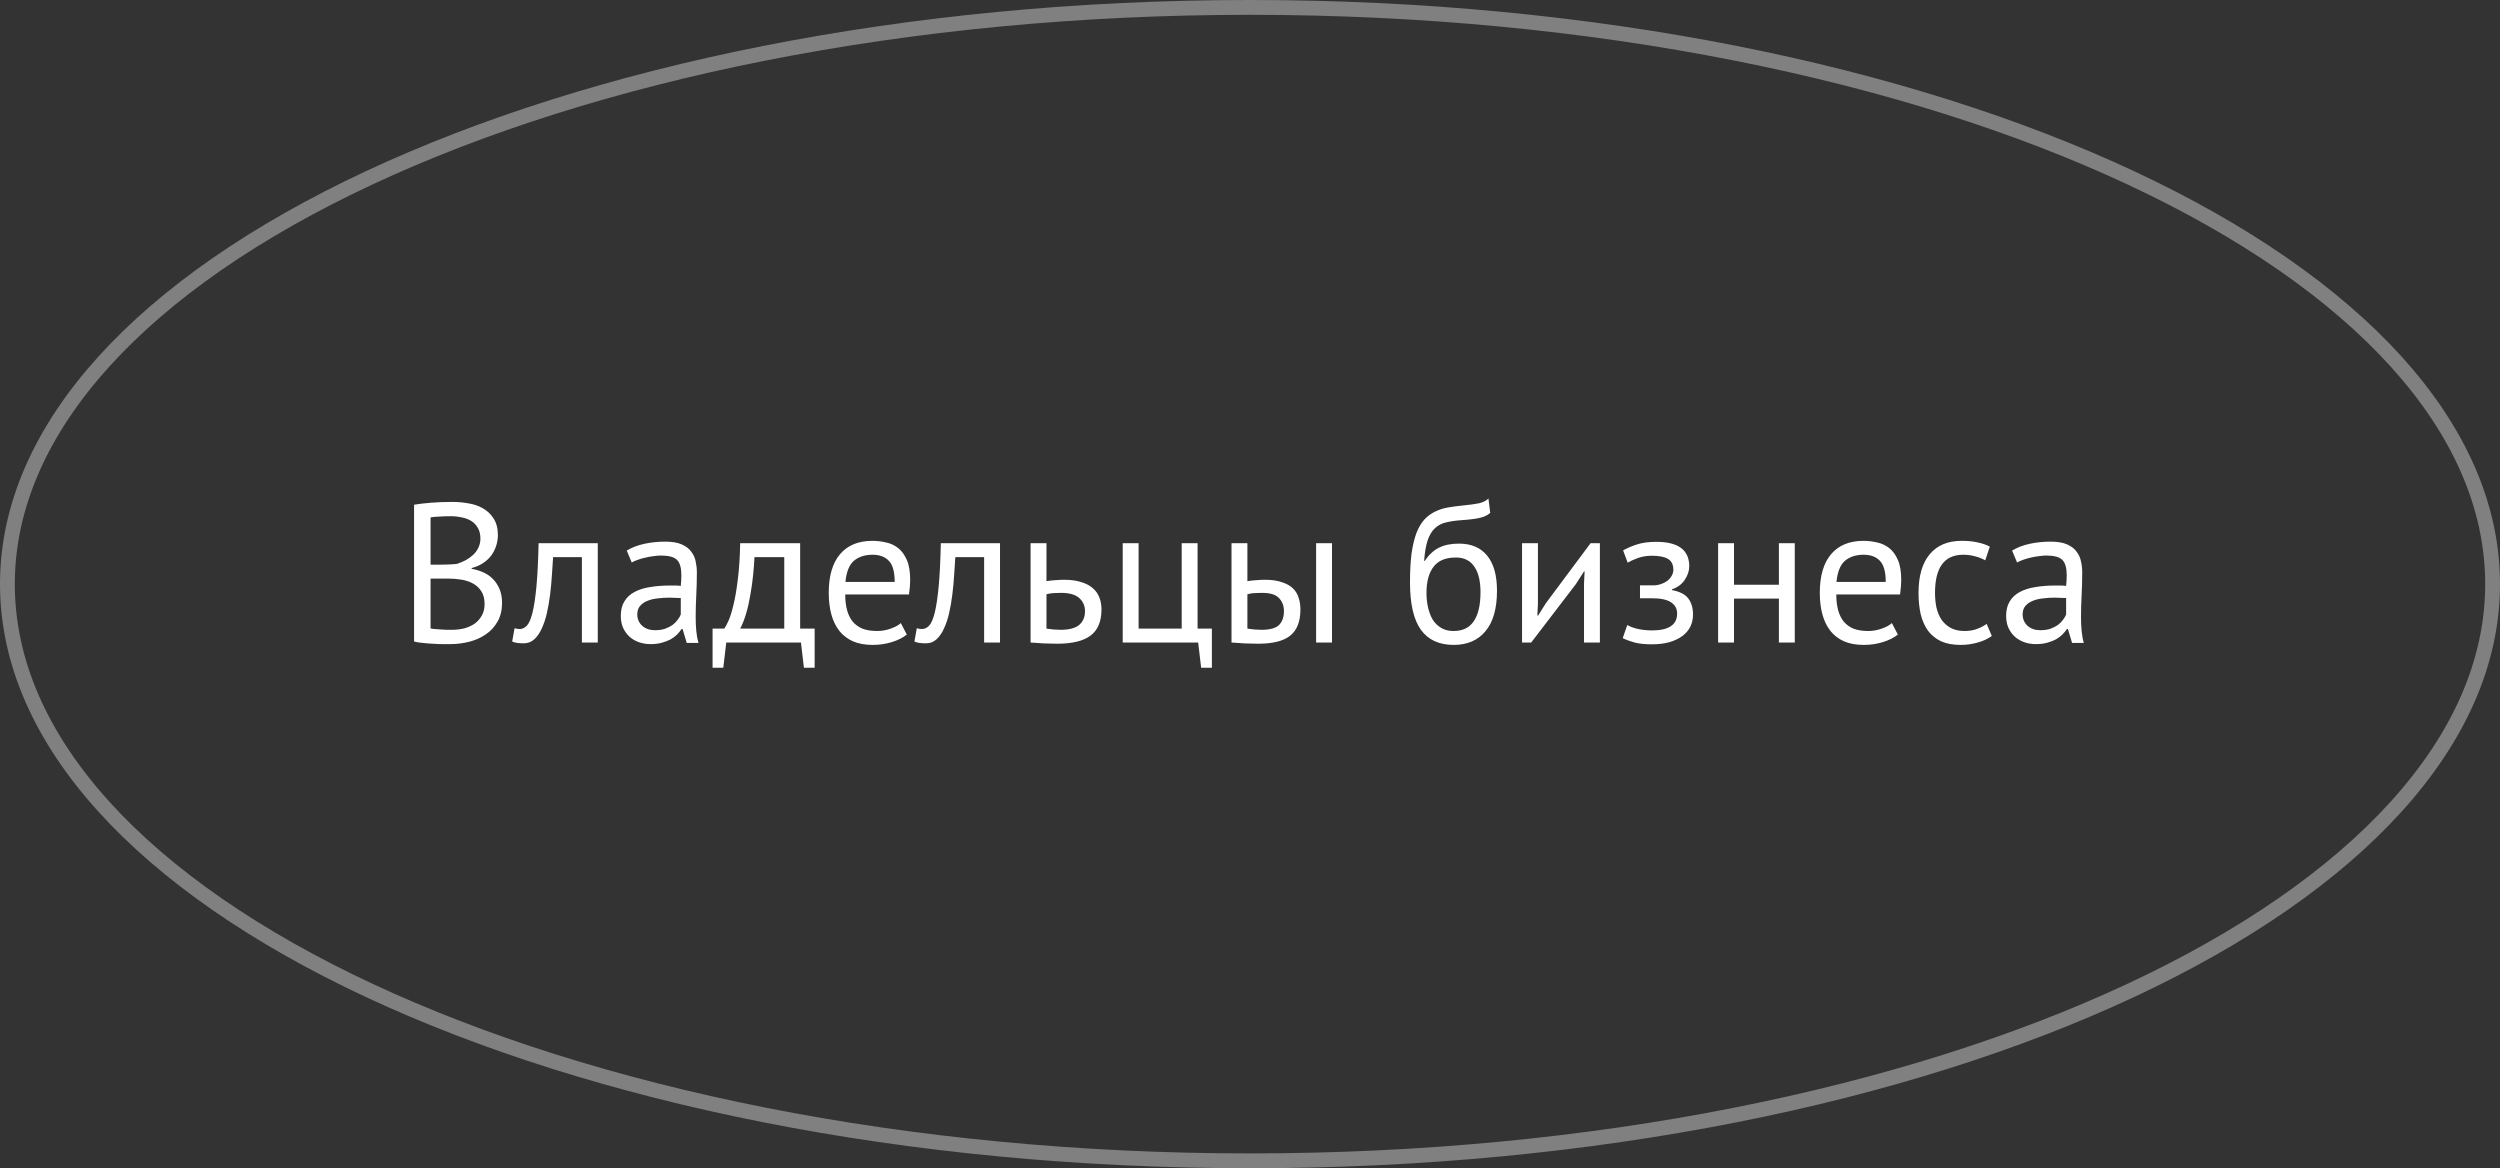
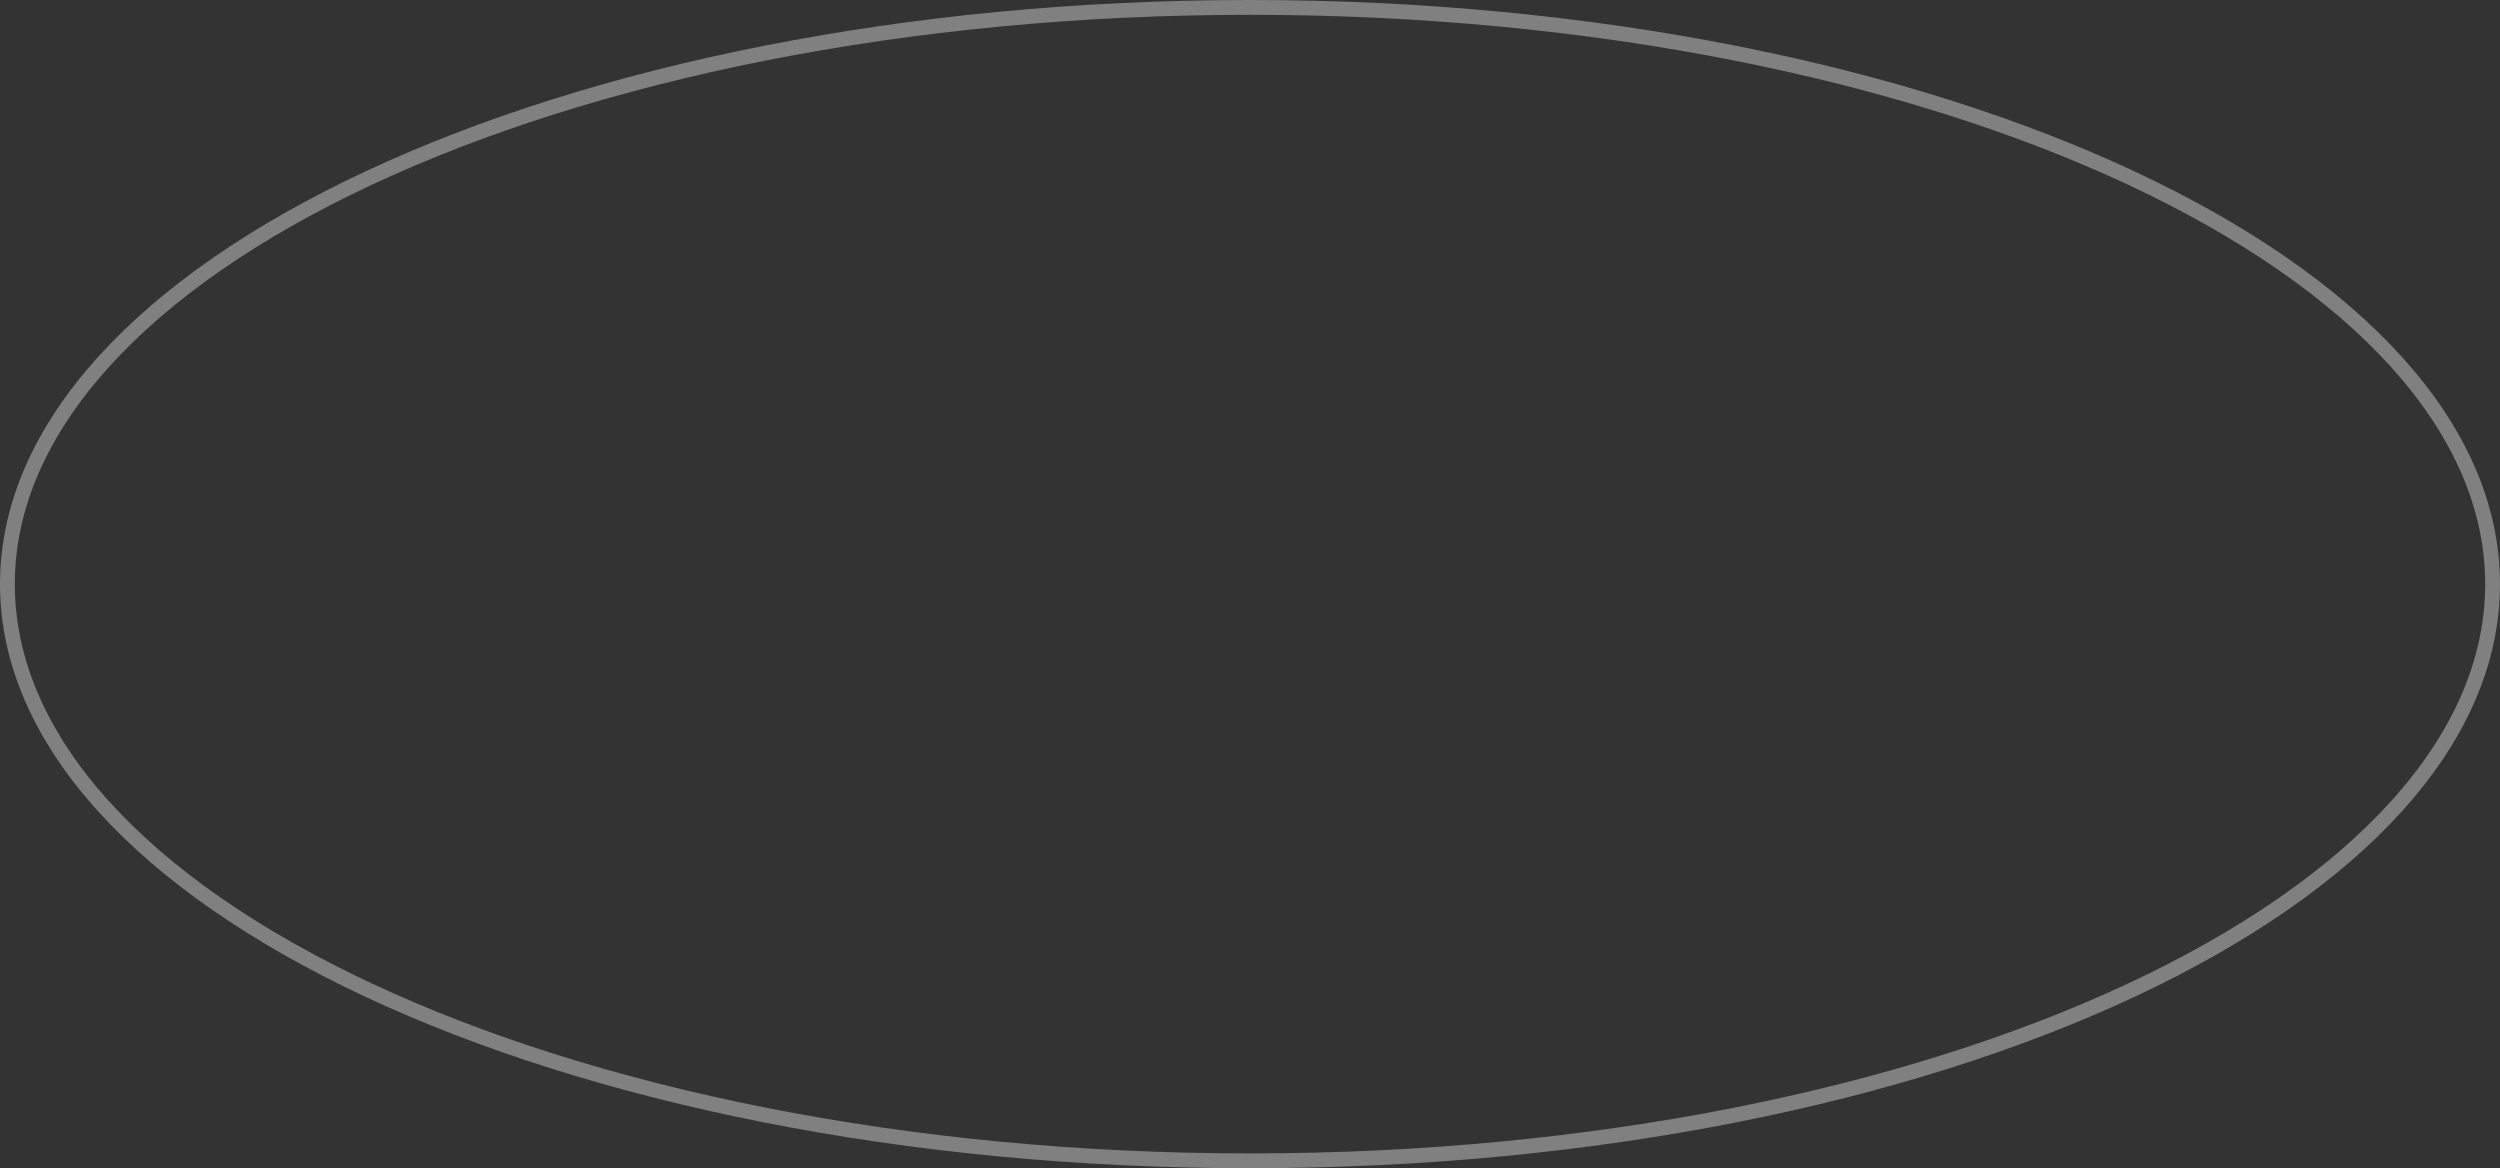
<svg xmlns="http://www.w3.org/2000/svg" width="214" height="100" viewBox="0 0 214 100" fill="none">
  <rect x="0" y="0" width="214" height="100" fill="#333333" stroke="none" />
  <path d="M213.366 50C213.366 63.415 201.705 75.756 182.392 84.781C163.13 93.782 136.476 99.366 107 99.366C77.524 99.366 50.87 93.782 31.608 84.781C12.295 75.756 0.634 63.415 0.634 50C0.634 36.585 12.295 24.244 31.608 15.219C50.87 6.218 77.524 0.634 107 0.634C136.476 0.634 163.13 6.218 182.392 15.219C201.705 24.244 213.366 36.585 213.366 50Z" stroke="#808080" stroke-width="1.268" />
-   <path d="M42.619 45.82C42.619 46.103 42.574 46.392 42.483 46.687C42.392 46.982 42.256 47.259 42.075 47.52C41.894 47.769 41.661 47.99 41.378 48.183C41.095 48.376 40.76 48.523 40.375 48.625V48.693C40.715 48.75 41.038 48.846 41.344 48.982C41.661 49.118 41.939 49.305 42.177 49.543C42.415 49.781 42.608 50.07 42.755 50.41C42.902 50.75 42.976 51.152 42.976 51.617C42.976 52.229 42.846 52.762 42.585 53.215C42.336 53.657 42.001 54.02 41.582 54.303C41.174 54.586 40.704 54.796 40.171 54.932C39.638 55.068 39.094 55.136 38.539 55.136C38.346 55.136 38.12 55.136 37.859 55.136C37.598 55.136 37.326 55.125 37.043 55.102C36.76 55.091 36.476 55.068 36.193 55.034C35.91 55.011 35.66 54.972 35.445 54.915V43.202C35.864 43.134 36.352 43.077 36.907 43.032C37.462 42.987 38.069 42.964 38.726 42.964C39.168 42.964 39.616 43.004 40.069 43.083C40.534 43.151 40.953 43.293 41.327 43.508C41.701 43.712 42.007 44.001 42.245 44.375C42.494 44.749 42.619 45.231 42.619 45.82ZM38.675 53.912C39.038 53.912 39.389 53.872 39.729 53.793C40.069 53.702 40.369 53.566 40.63 53.385C40.891 53.192 41.095 52.96 41.242 52.688C41.401 52.416 41.48 52.093 41.48 51.719C41.48 51.254 41.384 50.88 41.191 50.597C41.01 50.314 40.766 50.093 40.46 49.934C40.165 49.775 39.831 49.668 39.457 49.611C39.083 49.554 38.709 49.526 38.335 49.526H36.856V53.793C36.935 53.816 37.049 53.833 37.196 53.844C37.343 53.855 37.502 53.867 37.672 53.878C37.842 53.889 38.018 53.901 38.199 53.912C38.38 53.912 38.539 53.912 38.675 53.912ZM37.74 48.336C37.933 48.336 38.165 48.33 38.437 48.319C38.709 48.308 38.936 48.291 39.117 48.268C39.389 48.177 39.644 48.07 39.882 47.945C40.12 47.809 40.33 47.656 40.511 47.486C40.704 47.305 40.851 47.101 40.953 46.874C41.066 46.636 41.123 46.381 41.123 46.109C41.123 45.735 41.049 45.429 40.902 45.191C40.766 44.942 40.579 44.743 40.341 44.596C40.103 44.449 39.831 44.347 39.525 44.29C39.219 44.222 38.907 44.188 38.59 44.188C38.216 44.188 37.87 44.199 37.553 44.222C37.247 44.233 37.015 44.256 36.856 44.29V48.336H37.74ZM49.81 47.69H47.345C47.311 48.166 47.277 48.682 47.243 49.237C47.209 49.781 47.158 50.331 47.09 50.886C47.022 51.43 46.931 51.957 46.818 52.467C46.704 52.966 46.557 53.408 46.376 53.793C46.206 54.178 45.99 54.49 45.73 54.728C45.48 54.955 45.18 55.068 44.829 55.068C44.613 55.068 44.426 55.057 44.268 55.034C44.109 55.011 43.967 54.972 43.843 54.915L44.047 53.776C44.183 53.821 44.33 53.844 44.489 53.844C44.715 53.844 44.919 53.748 45.101 53.555C45.282 53.362 45.441 53 45.577 52.467C45.713 51.923 45.826 51.175 45.917 50.223C46.007 49.271 46.07 48.03 46.104 46.5H51.17V55H49.81V47.69ZM53.651 47.129C54.081 46.868 54.58 46.676 55.147 46.551C55.724 46.426 56.325 46.364 56.949 46.364C57.538 46.364 58.008 46.443 58.359 46.602C58.722 46.761 58.994 46.97 59.175 47.231C59.368 47.48 59.493 47.758 59.55 48.064C59.617 48.37 59.651 48.676 59.651 48.982C59.651 49.662 59.635 50.325 59.6 50.971C59.566 51.617 59.55 52.229 59.55 52.807C59.55 53.226 59.566 53.623 59.6 53.997C59.635 54.371 59.697 54.717 59.788 55.034H58.785L58.428 53.844H58.343C58.24 54.003 58.11 54.161 57.952 54.32C57.804 54.467 57.623 54.603 57.407 54.728C57.192 54.841 56.943 54.938 56.66 55.017C56.376 55.096 56.053 55.136 55.691 55.136C55.328 55.136 54.988 55.079 54.67 54.966C54.364 54.853 54.098 54.694 53.871 54.49C53.645 54.275 53.464 54.02 53.328 53.725C53.203 53.43 53.141 53.096 53.141 52.722C53.141 52.223 53.242 51.81 53.447 51.481C53.651 51.141 53.934 50.875 54.297 50.682C54.67 50.478 55.112 50.336 55.623 50.257C56.144 50.166 56.716 50.121 57.34 50.121C57.498 50.121 57.651 50.121 57.798 50.121C57.957 50.121 58.116 50.132 58.275 50.155C58.309 49.815 58.325 49.509 58.325 49.237C58.325 48.614 58.201 48.177 57.952 47.928C57.702 47.679 57.249 47.554 56.592 47.554C56.399 47.554 56.189 47.571 55.962 47.605C55.747 47.628 55.52 47.667 55.282 47.724C55.056 47.769 54.835 47.832 54.62 47.911C54.416 47.979 54.234 48.058 54.075 48.149L53.651 47.129ZM56.065 53.946C56.382 53.946 56.665 53.906 56.914 53.827C57.164 53.736 57.379 53.629 57.56 53.504C57.742 53.368 57.889 53.221 58.002 53.062C58.127 52.903 58.218 52.75 58.275 52.603V51.192C58.116 51.181 57.952 51.175 57.782 51.175C57.623 51.164 57.464 51.158 57.306 51.158C56.954 51.158 56.608 51.181 56.269 51.226C55.94 51.26 55.645 51.334 55.385 51.447C55.135 51.549 54.931 51.696 54.773 51.889C54.625 52.07 54.551 52.303 54.551 52.586C54.551 52.983 54.693 53.311 54.977 53.572C55.26 53.821 55.623 53.946 56.065 53.946ZM69.734 57.159H68.816L68.561 55H62.169L61.914 57.159H60.996V53.81H61.999C62.09 53.685 62.209 53.464 62.356 53.147C62.504 52.818 62.645 52.365 62.781 51.787C62.928 51.198 63.053 50.472 63.155 49.611C63.269 48.738 63.337 47.701 63.359 46.5H68.493V53.81H69.734V57.159ZM67.133 53.81V47.69H64.583C64.561 48.166 64.521 48.687 64.464 49.254C64.407 49.809 64.328 50.37 64.226 50.937C64.135 51.492 64.016 52.019 63.869 52.518C63.722 53.017 63.552 53.447 63.359 53.81H67.133ZM77.622 54.32C77.282 54.592 76.852 54.807 76.33 54.966C75.82 55.125 75.276 55.204 74.698 55.204C74.052 55.204 73.491 55.102 73.015 54.898C72.539 54.683 72.148 54.382 71.842 53.997C71.536 53.6 71.31 53.13 71.162 52.586C71.015 52.042 70.941 51.43 70.941 50.75C70.941 49.299 71.264 48.194 71.91 47.435C72.556 46.676 73.48 46.296 74.681 46.296C75.067 46.296 75.452 46.341 75.837 46.432C76.223 46.511 76.568 46.67 76.874 46.908C77.18 47.146 77.43 47.486 77.622 47.928C77.815 48.359 77.911 48.931 77.911 49.645C77.911 50.019 77.877 50.433 77.809 50.886H72.352C72.352 51.385 72.403 51.827 72.505 52.212C72.607 52.597 72.766 52.926 72.981 53.198C73.197 53.459 73.474 53.663 73.814 53.81C74.166 53.946 74.591 54.014 75.089 54.014C75.475 54.014 75.86 53.946 76.245 53.81C76.631 53.674 76.92 53.515 77.112 53.334L77.622 54.32ZM74.698 47.486C74.03 47.486 73.491 47.662 73.083 48.013C72.687 48.364 72.449 48.965 72.369 49.815H76.585C76.585 48.954 76.421 48.353 76.092 48.013C75.764 47.662 75.299 47.486 74.698 47.486ZM84.241 47.69H81.776C81.742 48.166 81.708 48.682 81.674 49.237C81.64 49.781 81.589 50.331 81.521 50.886C81.453 51.43 81.363 51.957 81.249 52.467C81.136 52.966 80.989 53.408 80.807 53.793C80.637 54.178 80.422 54.49 80.161 54.728C79.912 54.955 79.612 55.068 79.26 55.068C79.045 55.068 78.858 55.057 78.699 55.034C78.541 55.011 78.399 54.972 78.274 54.915L78.478 53.776C78.614 53.821 78.762 53.844 78.92 53.844C79.147 53.844 79.351 53.748 79.532 53.555C79.714 53.362 79.872 53 80.008 52.467C80.144 51.923 80.258 51.175 80.348 50.223C80.439 49.271 80.501 48.03 80.535 46.5H85.601V55H84.241V47.69ZM89.578 53.81C89.998 53.878 90.4 53.912 90.785 53.912C91.499 53.912 92.026 53.776 92.366 53.504C92.706 53.221 92.876 52.824 92.876 52.314C92.876 51.861 92.712 51.487 92.383 51.192C92.055 50.897 91.539 50.75 90.836 50.75C90.644 50.75 90.434 50.756 90.207 50.767C89.981 50.778 89.771 50.812 89.578 50.869V53.81ZM89.578 49.747C89.85 49.702 90.111 49.673 90.36 49.662C90.609 49.639 90.847 49.628 91.074 49.628C91.663 49.628 92.162 49.696 92.57 49.832C92.978 49.957 93.307 50.132 93.556 50.359C93.817 50.586 94.004 50.858 94.117 51.175C94.231 51.481 94.287 51.81 94.287 52.161C94.287 53.192 93.975 53.94 93.352 54.405C92.74 54.87 91.782 55.102 90.479 55.102C89.754 55.102 89 55.068 88.218 55V46.5H89.578V49.747ZM103.737 57.159H102.819L102.564 55H96.104V46.5H97.464V53.81H101.153V46.5H102.513V53.81H103.737V57.159ZM106.777 53.81C107.197 53.878 107.599 53.912 107.984 53.912C108.698 53.912 109.197 53.776 109.48 53.504C109.764 53.221 109.905 52.824 109.905 52.314C109.905 51.861 109.764 51.487 109.48 51.192C109.208 50.897 108.727 50.75 108.035 50.75C107.843 50.75 107.633 50.756 107.406 50.767C107.18 50.778 106.97 50.812 106.777 50.869V53.81ZM106.777 49.747C107.049 49.702 107.31 49.673 107.559 49.662C107.809 49.639 108.047 49.628 108.273 49.628C108.851 49.628 109.333 49.696 109.718 49.832C110.115 49.957 110.432 50.132 110.67 50.359C110.908 50.586 111.073 50.858 111.163 51.175C111.265 51.481 111.316 51.81 111.316 52.161C111.316 53.192 111.027 53.94 110.449 54.405C109.883 54.87 108.959 55.102 107.678 55.102C106.953 55.102 106.199 55.068 105.417 55V46.5H106.777V49.747ZM112.659 46.5H114.019V55H112.659V46.5ZM121.954 48.013C122.328 47.469 122.742 47.089 123.195 46.874C123.649 46.647 124.215 46.534 124.895 46.534C125.938 46.534 126.737 46.874 127.292 47.554C127.859 48.234 128.142 49.237 128.142 50.563C128.142 52.093 127.814 53.249 127.156 54.031C126.51 54.813 125.604 55.204 124.436 55.204C123.19 55.204 122.255 54.773 121.631 53.912C121.008 53.051 120.696 51.696 120.696 49.849C120.696 48.874 120.742 48.041 120.832 47.35C120.934 46.659 121.076 46.075 121.257 45.599C121.45 45.123 121.677 44.743 121.937 44.46C122.209 44.177 122.51 43.956 122.838 43.797C123.178 43.627 123.547 43.508 123.943 43.44C124.34 43.372 124.765 43.315 125.218 43.27C125.808 43.213 126.267 43.151 126.595 43.083C126.935 43.004 127.207 42.868 127.411 42.675L127.564 43.899C127.451 44.001 127.326 44.086 127.19 44.154C127.054 44.222 126.89 44.279 126.697 44.324C126.505 44.369 126.272 44.409 126 44.443C125.74 44.477 125.434 44.505 125.082 44.528C124.595 44.562 124.164 44.624 123.79 44.715C123.428 44.794 123.11 44.959 122.838 45.208C122.578 45.446 122.368 45.792 122.209 46.245C122.062 46.687 121.96 47.276 121.903 48.013H121.954ZM122.107 50.767C122.107 51.198 122.153 51.611 122.243 52.008C122.334 52.405 122.47 52.756 122.651 53.062C122.844 53.357 123.088 53.589 123.382 53.759C123.677 53.929 124.023 54.014 124.419 54.014C125.201 54.014 125.779 53.736 126.153 53.181C126.539 52.614 126.731 51.781 126.731 50.682C126.731 50.251 126.692 49.855 126.612 49.492C126.533 49.129 126.408 48.818 126.238 48.557C126.068 48.285 125.853 48.081 125.592 47.945C125.332 47.798 125.02 47.724 124.657 47.724C123.773 47.713 123.127 47.973 122.719 48.506C122.311 49.027 122.107 49.781 122.107 50.767ZM135.591 49.968L135.642 48.914H135.591L134.894 50.002L131.069 55H130.287V46.5H131.647V51.685L131.596 52.688H131.664L132.327 51.634L136.152 46.5H136.951V55H135.591V49.968ZM140.383 51.209V50.104H141.573C141.777 50.104 141.975 50.07 142.168 50.002C142.372 49.934 142.553 49.843 142.712 49.73C142.87 49.605 142.995 49.464 143.086 49.305C143.188 49.135 143.239 48.959 143.239 48.778C143.239 48.336 143.086 48.024 142.78 47.843C142.474 47.662 142.015 47.571 141.403 47.571C140.961 47.571 140.553 47.639 140.179 47.775C139.816 47.911 139.533 48.041 139.329 48.166L138.938 47.112C139.278 46.919 139.674 46.749 140.128 46.602C140.592 46.455 141.142 46.381 141.777 46.381C143.658 46.381 144.599 47.078 144.599 48.472C144.599 48.869 144.468 49.26 144.208 49.645C143.958 50.019 143.596 50.285 143.12 50.444V50.512C143.788 50.637 144.253 50.875 144.514 51.226C144.786 51.577 144.922 52.042 144.922 52.62C144.922 52.983 144.848 53.317 144.701 53.623C144.553 53.929 144.332 54.195 144.038 54.422C143.743 54.649 143.369 54.83 142.916 54.966C142.474 55.091 141.958 55.153 141.369 55.153C140.791 55.153 140.309 55.102 139.924 55C139.55 54.898 139.21 54.773 138.904 54.626L139.295 53.504C139.555 53.651 139.867 53.765 140.23 53.844C140.604 53.923 141.006 53.963 141.437 53.963C142.128 53.963 142.655 53.844 143.018 53.606C143.38 53.368 143.562 53.005 143.562 52.518C143.562 52.11 143.392 51.793 143.052 51.566C142.712 51.328 142.151 51.209 141.369 51.209H140.383ZM152.273 51.243H148.431V55H147.071V46.5H148.431V50.053H152.273V46.5H153.633V55H152.273V51.243ZM162.456 54.32C162.116 54.592 161.686 54.807 161.164 54.966C160.654 55.125 160.11 55.204 159.532 55.204C158.886 55.204 158.325 55.102 157.849 54.898C157.373 54.683 156.982 54.382 156.676 53.997C156.37 53.6 156.144 53.13 155.996 52.586C155.849 52.042 155.775 51.43 155.775 50.75C155.775 49.299 156.098 48.194 156.744 47.435C157.39 46.676 158.314 46.296 159.515 46.296C159.901 46.296 160.286 46.341 160.671 46.432C161.057 46.511 161.402 46.67 161.708 46.908C162.014 47.146 162.264 47.486 162.456 47.928C162.649 48.359 162.745 48.931 162.745 49.645C162.745 50.019 162.711 50.433 162.643 50.886H157.186C157.186 51.385 157.237 51.827 157.339 52.212C157.441 52.597 157.6 52.926 157.815 53.198C158.031 53.459 158.308 53.663 158.648 53.81C159 53.946 159.425 54.014 159.923 54.014C160.309 54.014 160.694 53.946 161.079 53.81C161.465 53.674 161.754 53.515 161.946 53.334L162.456 54.32ZM159.532 47.486C158.864 47.486 158.325 47.662 157.917 48.013C157.521 48.364 157.283 48.965 157.203 49.815H161.419C161.419 48.954 161.255 48.353 160.926 48.013C160.598 47.662 160.133 47.486 159.532 47.486ZM170.499 54.439C170.159 54.688 169.756 54.875 169.292 55C168.827 55.136 168.34 55.204 167.83 55.204C167.172 55.204 166.617 55.102 166.164 54.898C165.71 54.683 165.336 54.382 165.042 53.997C164.758 53.6 164.549 53.13 164.413 52.586C164.288 52.031 164.226 51.419 164.226 50.75C164.226 49.311 164.543 48.211 165.178 47.452C165.812 46.681 166.725 46.296 167.915 46.296C168.459 46.296 168.918 46.341 169.292 46.432C169.677 46.511 170.023 46.63 170.329 46.789L169.938 47.962C169.677 47.815 169.388 47.701 169.071 47.622C168.753 47.531 168.413 47.486 168.051 47.486C166.441 47.486 165.637 48.574 165.637 50.75C165.637 51.181 165.676 51.594 165.756 51.991C165.846 52.376 165.988 52.722 166.181 53.028C166.385 53.323 166.645 53.561 166.963 53.742C167.291 53.923 167.694 54.014 168.17 54.014C168.578 54.014 168.94 53.952 169.258 53.827C169.586 53.702 169.853 53.561 170.057 53.402L170.499 54.439ZM172.236 47.129C172.666 46.868 173.165 46.676 173.732 46.551C174.31 46.426 174.91 46.364 175.534 46.364C176.123 46.364 176.593 46.443 176.945 46.602C177.307 46.761 177.579 46.97 177.761 47.231C177.953 47.48 178.078 47.758 178.135 48.064C178.203 48.37 178.237 48.676 178.237 48.982C178.237 49.662 178.22 50.325 178.186 50.971C178.152 51.617 178.135 52.229 178.135 52.807C178.135 53.226 178.152 53.623 178.186 53.997C178.22 54.371 178.282 54.717 178.373 55.034H177.37L177.013 53.844H176.928C176.826 54.003 176.695 54.161 176.537 54.32C176.389 54.467 176.208 54.603 175.993 54.728C175.777 54.841 175.528 54.938 175.245 55.017C174.961 55.096 174.638 55.136 174.276 55.136C173.913 55.136 173.573 55.079 173.256 54.966C172.95 54.853 172.683 54.694 172.457 54.49C172.23 54.275 172.049 54.02 171.913 53.725C171.788 53.43 171.726 53.096 171.726 52.722C171.726 52.223 171.828 51.81 172.032 51.481C172.236 51.141 172.519 50.875 172.882 50.682C173.256 50.478 173.698 50.336 174.208 50.257C174.729 50.166 175.301 50.121 175.925 50.121C176.083 50.121 176.236 50.121 176.384 50.121C176.542 50.121 176.701 50.132 176.86 50.155C176.894 49.815 176.911 49.509 176.911 49.237C176.911 48.614 176.786 48.177 176.537 47.928C176.287 47.679 175.834 47.554 175.177 47.554C174.984 47.554 174.774 47.571 174.548 47.605C174.332 47.628 174.106 47.667 173.868 47.724C173.641 47.769 173.42 47.832 173.205 47.911C173.001 47.979 172.819 48.058 172.661 48.149L172.236 47.129ZM174.65 53.946C174.967 53.946 175.25 53.906 175.5 53.827C175.749 53.736 175.964 53.629 176.146 53.504C176.327 53.368 176.474 53.221 176.588 53.062C176.712 52.903 176.803 52.75 176.86 52.603V51.192C176.701 51.181 176.537 51.175 176.367 51.175C176.208 51.164 176.049 51.158 175.891 51.158C175.539 51.158 175.194 51.181 174.854 51.226C174.525 51.26 174.23 51.334 173.97 51.447C173.72 51.549 173.516 51.696 173.358 51.889C173.21 52.07 173.137 52.303 173.137 52.586C173.137 52.983 173.278 53.311 173.561 53.572C173.845 53.821 174.208 53.946 174.65 53.946Z" fill="white" />
</svg>